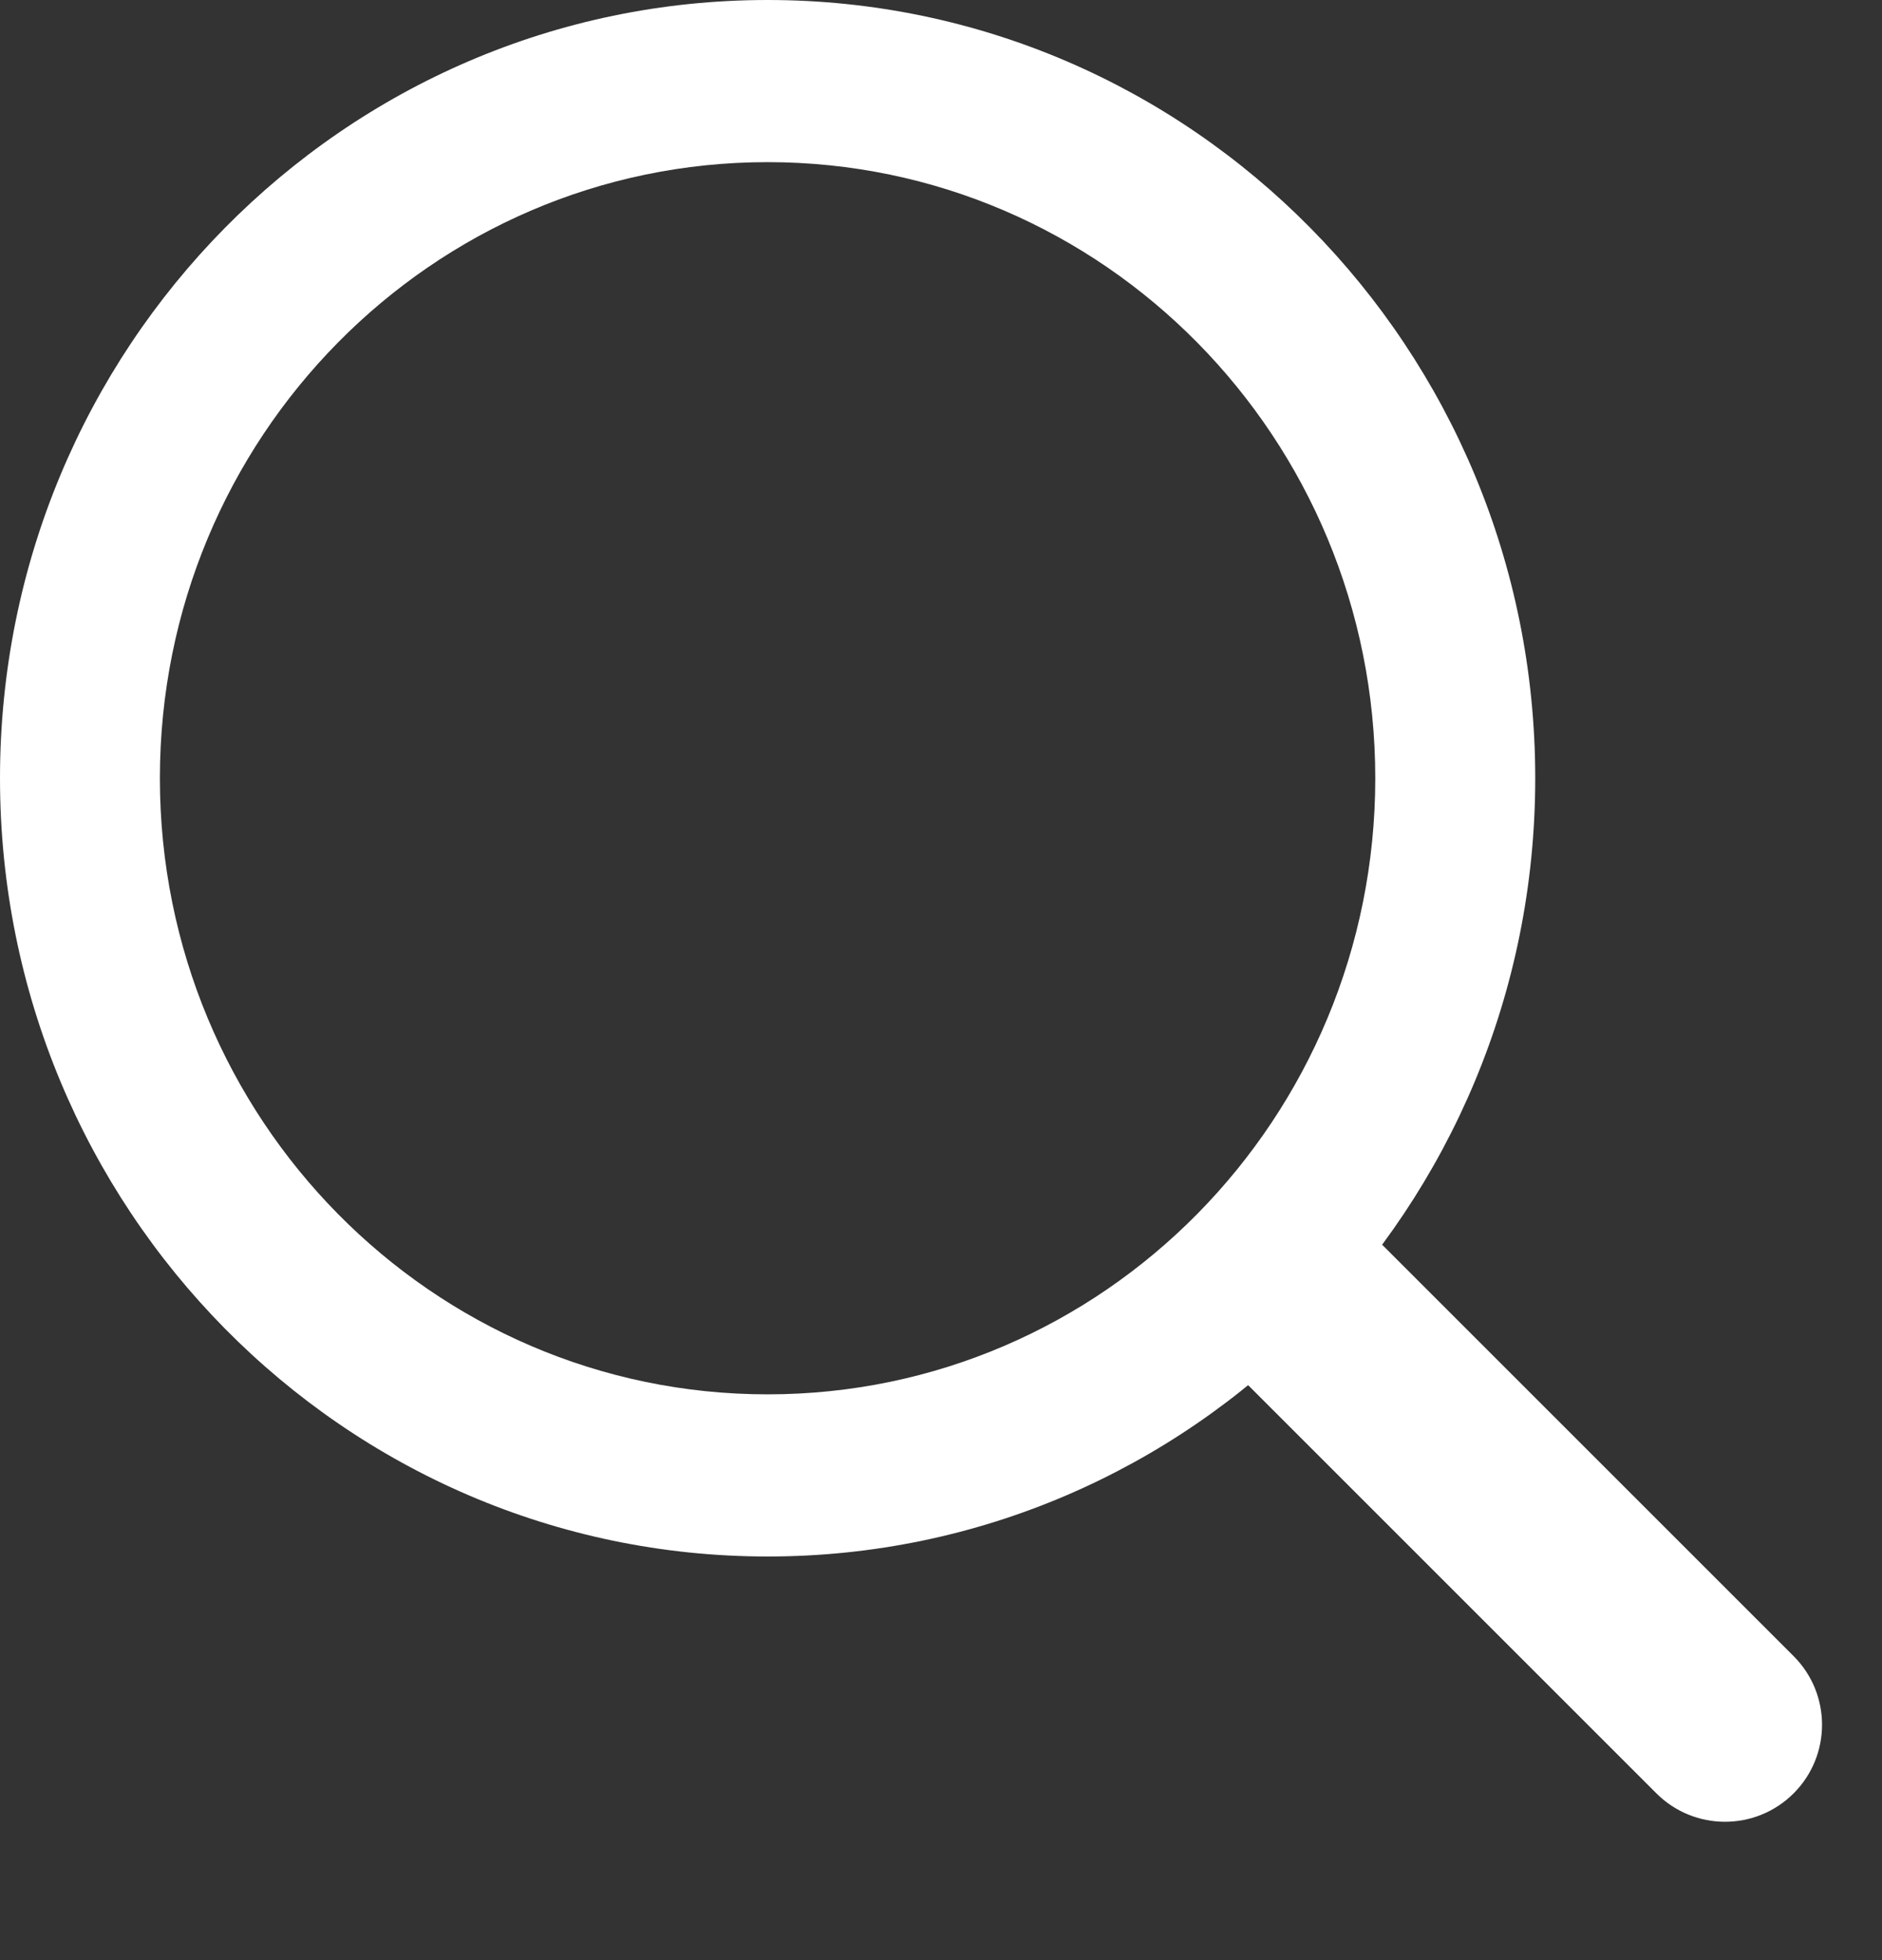
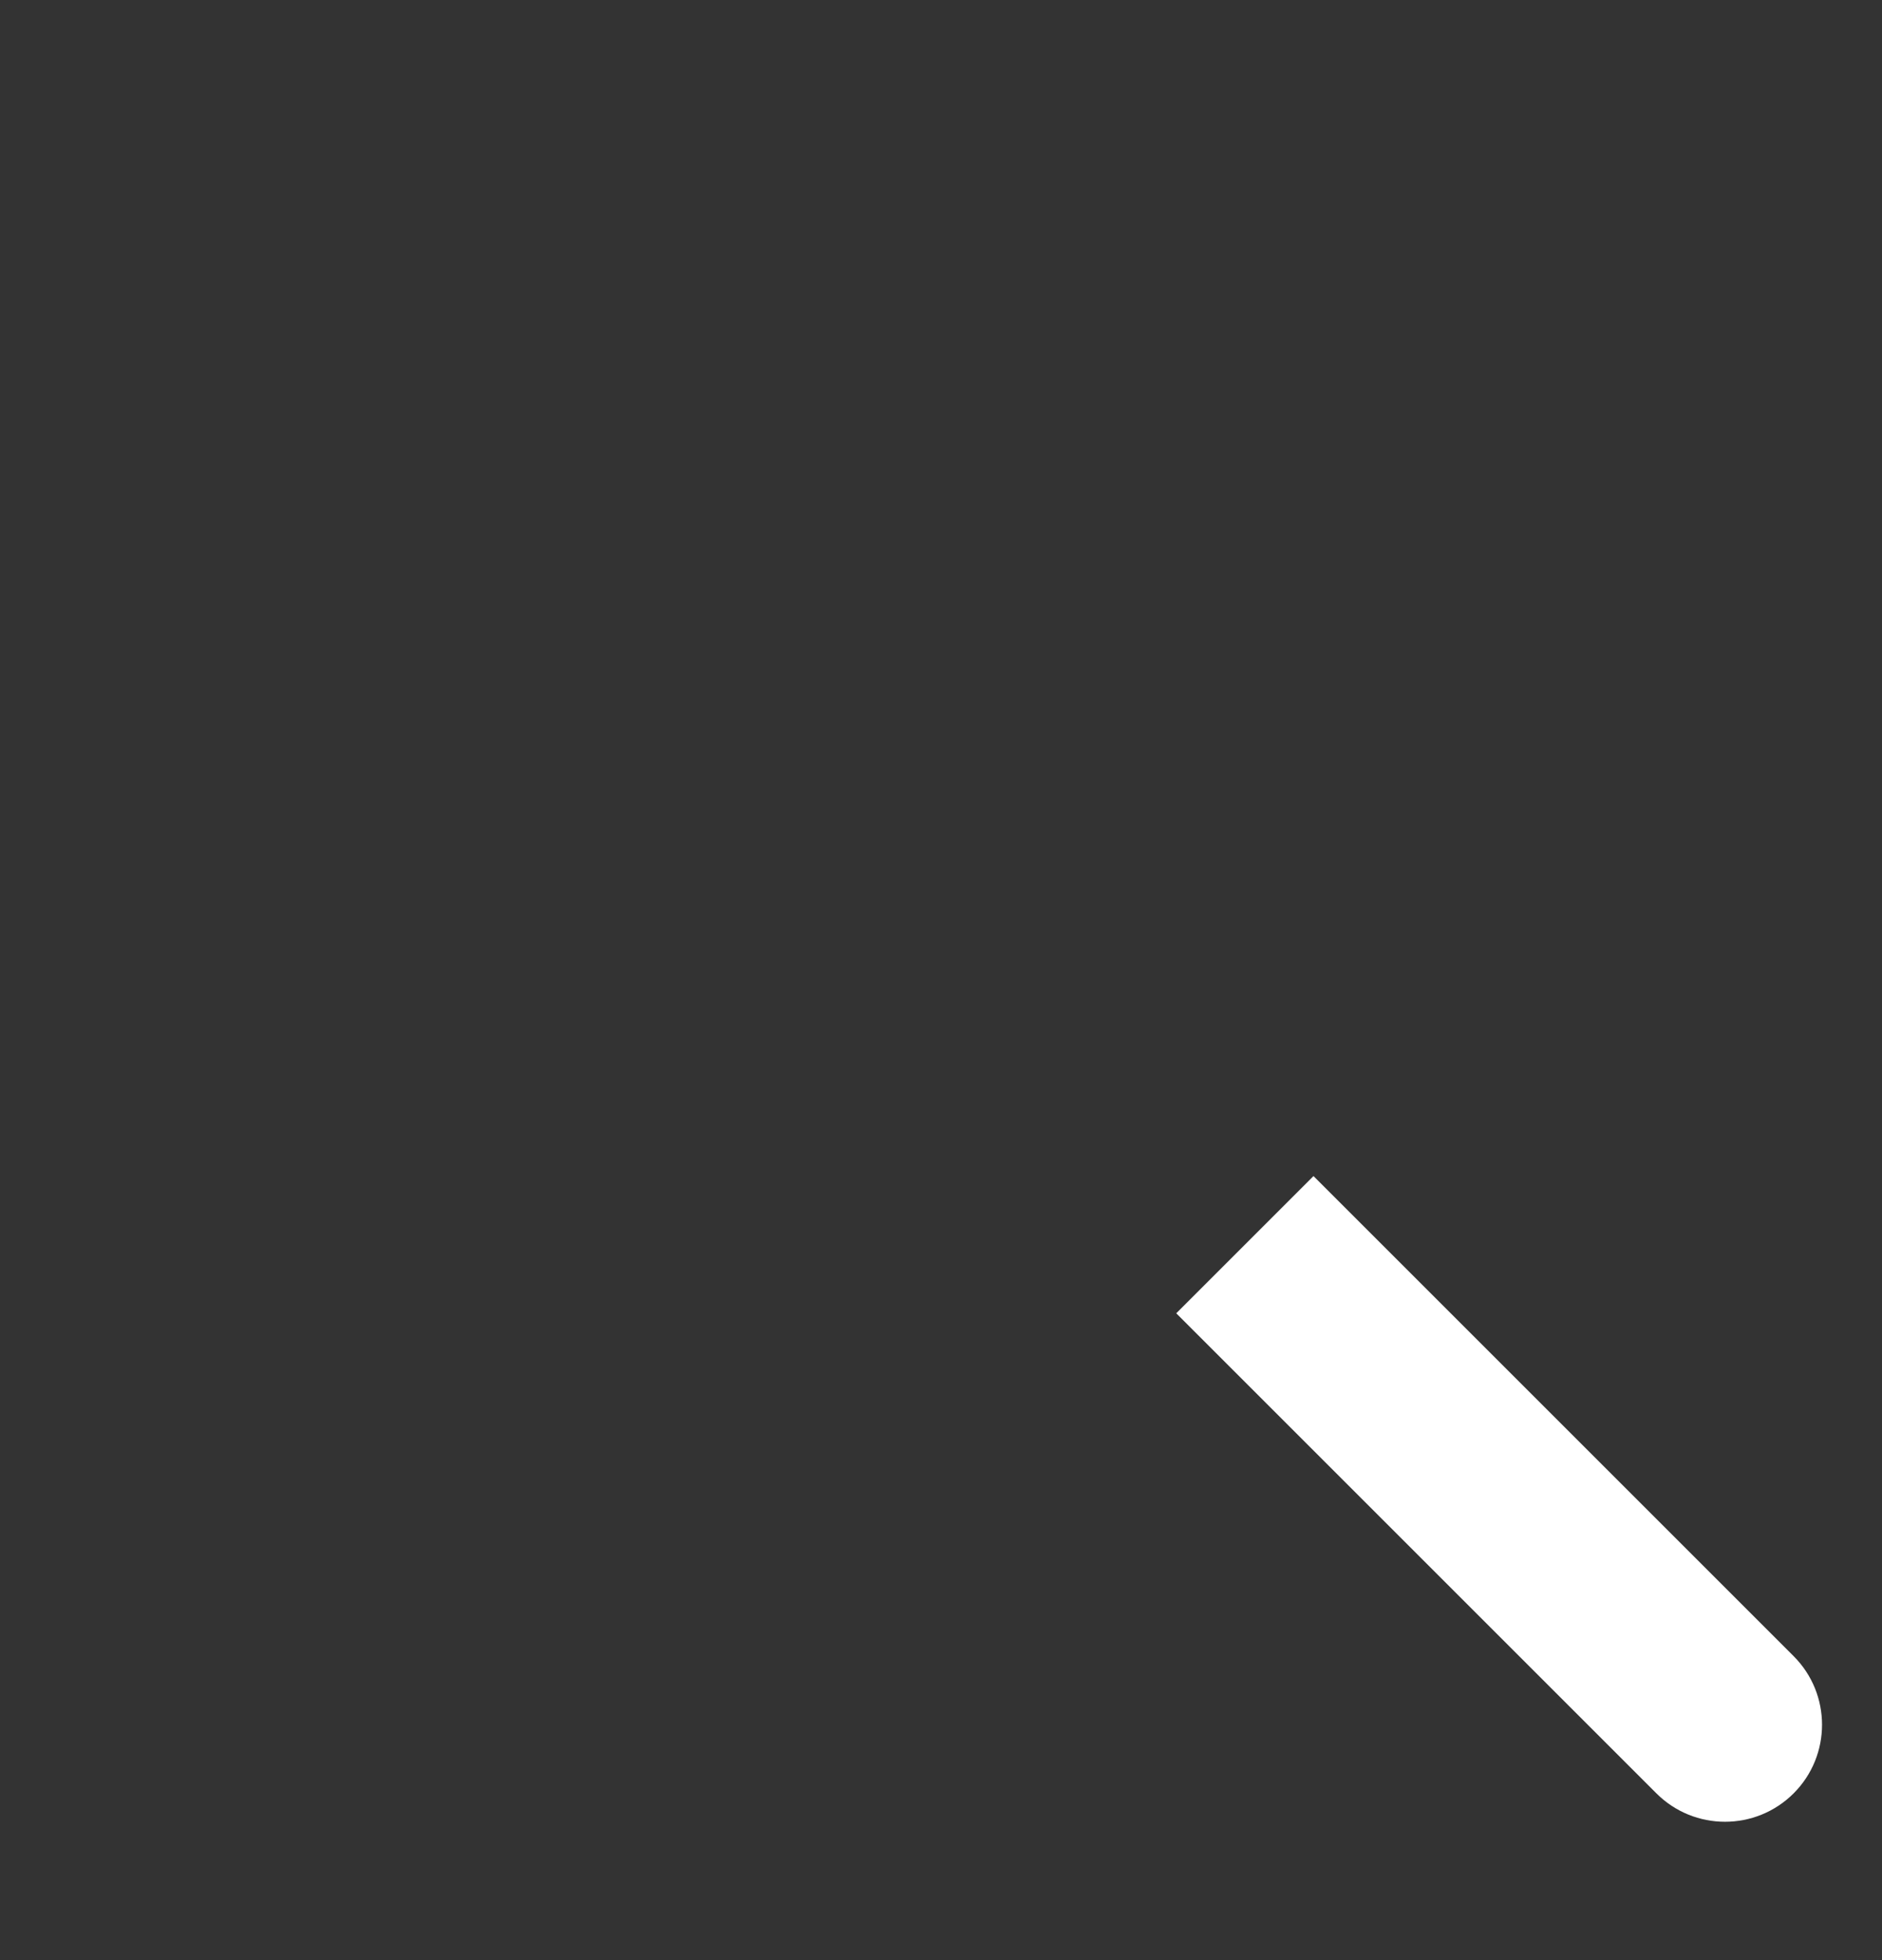
<svg xmlns="http://www.w3.org/2000/svg" width="24" height="25" viewBox="0 0 24 25" fill="none">
  <rect x="0" y="0" width="24" height="25" fill="#333333" stroke="none" />
-   <path d="M9.789 0C15.195 0 19.578 4.444 19.578 9.926C19.578 15.408 15.195 19.852 9.789 19.852C4.383 19.852 0 15.408 0 9.926C0 4.444 4.383 0 9.789 0ZM9.789 2.068C5.509 2.068 2.039 5.586 2.039 9.926C2.039 14.266 5.509 17.784 9.789 17.784C14.069 17.784 17.538 14.266 17.538 9.926C17.538 5.586 14.069 2.068 9.789 2.068Z" fill="white" />
  <path d="M16.75 15L22.873 21.123C23.356 21.606 23.356 22.39 22.873 22.873C22.39 23.356 21.606 23.356 21.123 22.873L15 16.75L16.75 15Z" fill="white" />
</svg>